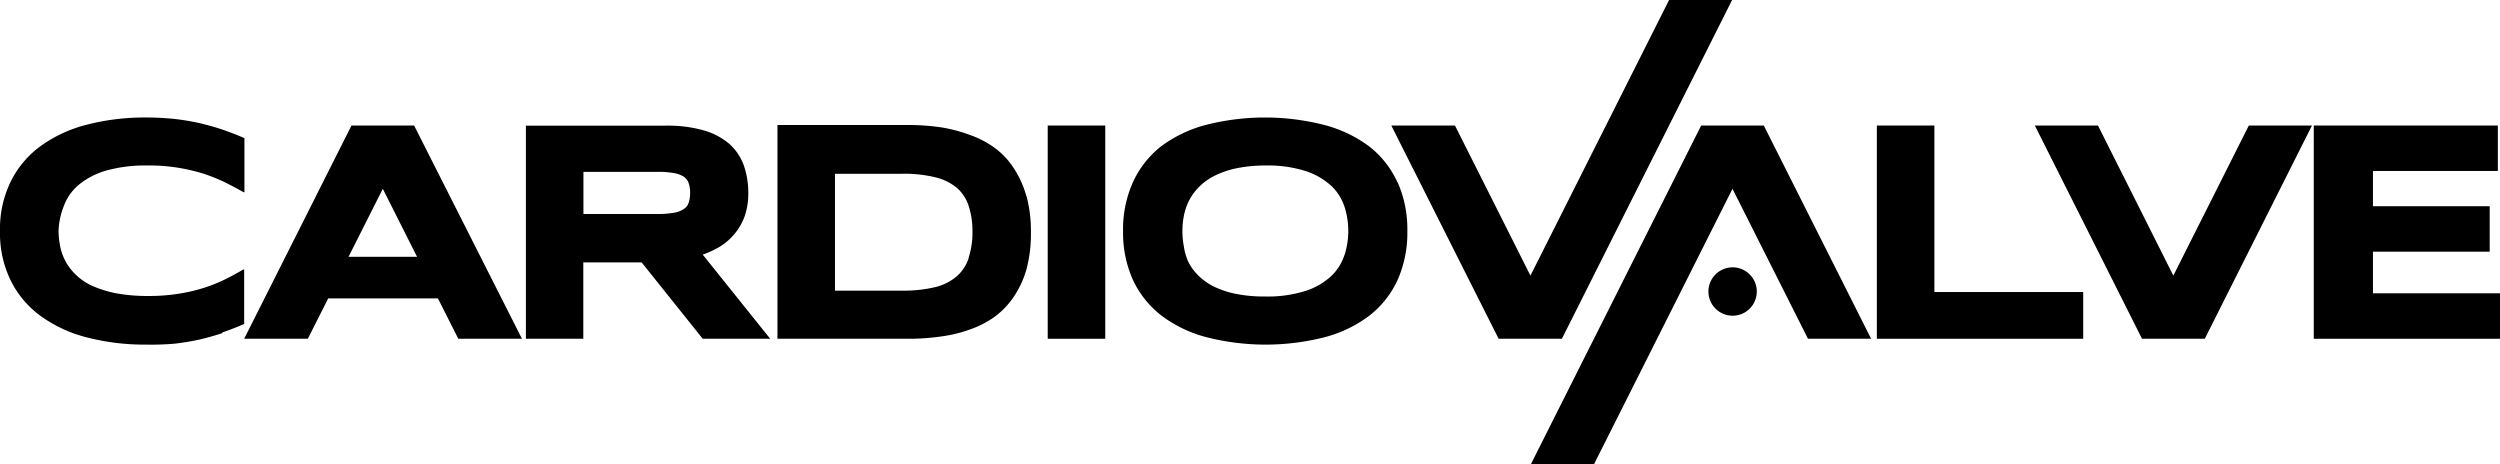
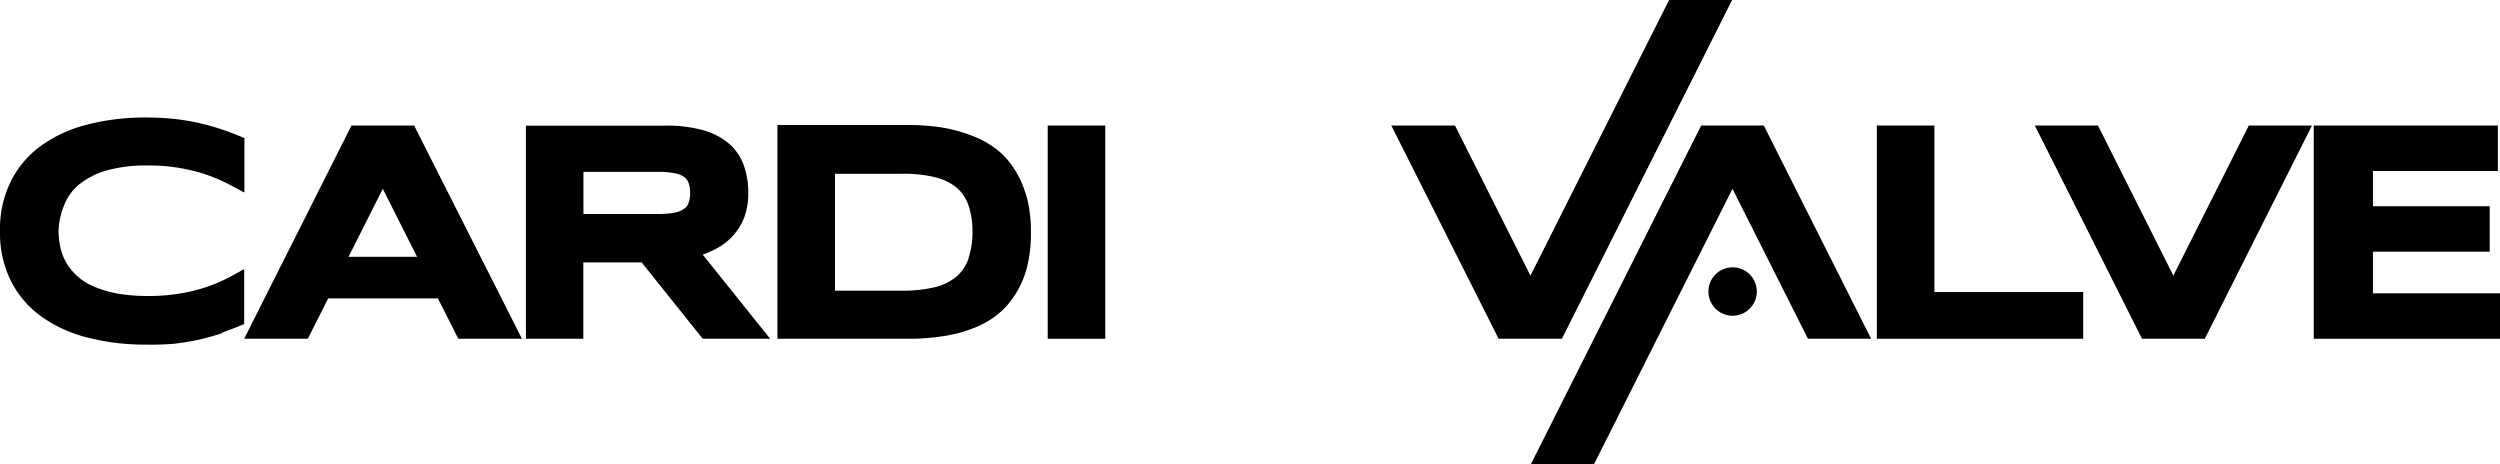
<svg xmlns="http://www.w3.org/2000/svg" id="Layer_1" data-name="Layer 1" viewBox="0 0 196.38 36.47">
  <path d="M138,22.91a1.9,1.9,0,1,0-1.9,1.89,1.9,1.9,0,0,0,1.9-1.89m-15.31,3.7L136.06,0h-4.95L120.22,21.65,114.29,9.86h-5l8.43,16.75Z" />
  <path d="M17.45,26.12c.58-.2,1.16-.42,1.73-.67V21.17l-.07,0c-.44.26-.92.52-1.42.77a12.45,12.45,0,0,1-1.64.66,13.08,13.08,0,0,1-2,.47,14.74,14.74,0,0,1-2.42.18,13.71,13.71,0,0,1-2.45-.2,9,9,0,0,1-1.83-.55,4.61,4.61,0,0,1-1.3-.83,4.41,4.41,0,0,1-.85-1.05,4.26,4.26,0,0,1-.46-1.2,6.41,6.41,0,0,1-.14-1.31A5.76,5.76,0,0,1,5,16.22a4,4,0,0,1,1.11-1.64,6,6,0,0,1,2.16-1.16A11.43,11.43,0,0,1,11.65,13a13.66,13.66,0,0,1,2.42.19,14.37,14.37,0,0,1,2,.48,14.72,14.72,0,0,1,1.64.67c.5.26,1,.51,1.42.76l.07,0V10.85c-.57-.25-1.15-.47-1.73-.67s-1.18-.36-1.8-.51a18.8,18.8,0,0,0-2-.33,21.79,21.79,0,0,0-2.21-.11,18.11,18.11,0,0,0-4.62.56,10.65,10.65,0,0,0-3.63,1.67A7.6,7.6,0,0,0,.85,14.25,8.43,8.43,0,0,0,0,18.15a8.43,8.43,0,0,0,.85,3.9,7.6,7.6,0,0,0,2.37,2.79,10.65,10.65,0,0,0,3.63,1.67,18.11,18.11,0,0,0,4.62.56A21.79,21.79,0,0,0,13.68,27a18.8,18.8,0,0,0,2-.33q.93-.22,1.8-.51" />
  <path d="M27.38,20.17l2.69-5.34,2.69,5.34ZM32.53,9.86H27.61L19.18,26.61h5l1.6-3.17H34.4L36,26.61h5Z" />
  <path d="M54.09,15.93a.88.88,0,0,1-.38.49,1.92,1.92,0,0,1-.76.29,7.21,7.21,0,0,1-1.26.1H45.83V13.5h5.86a6.42,6.42,0,0,1,1.26.1,1.92,1.92,0,0,1,.76.28,1,1,0,0,1,.38.49,2.24,2.24,0,0,1,.12.78,2.21,2.21,0,0,1-.12.78M55.2,20a7.44,7.44,0,0,0,1.37-.64,4.77,4.77,0,0,0,1.14-1A4.61,4.61,0,0,0,58.49,17a5.48,5.48,0,0,0,.29-1.85A6.53,6.53,0,0,0,58.43,13a4.15,4.15,0,0,0-1.12-1.68,5.34,5.34,0,0,0-2-1.07,10.41,10.41,0,0,0-3-.38h-11V26.61h4.51v-6h4.58l4.8,6h5.3Z" />
  <path d="M76.09,20.28a3.26,3.26,0,0,1-.93,1.42,4.09,4.09,0,0,1-1.68.85,10.57,10.57,0,0,1-2.59.28h-5.3V13.65h5.3a10.1,10.1,0,0,1,2.59.28,4.18,4.18,0,0,1,1.69.83,3.24,3.24,0,0,1,.92,1.41,6.33,6.33,0,0,1,.3,2,6.35,6.35,0,0,1-.3,2.06m4.51-4.9a7.68,7.68,0,0,0-1-2.17,6.07,6.07,0,0,0-1.5-1.57,7.66,7.66,0,0,0-1.94-1A11.55,11.55,0,0,0,73.9,10a17.53,17.53,0,0,0-2.56-.18H61.07V26.61h10.3a17.63,17.63,0,0,0,2.56-.18,10.81,10.81,0,0,0,2.29-.56,7.62,7.62,0,0,0,1.93-1,6.37,6.37,0,0,0,1.49-1.57,7.5,7.5,0,0,0,1-2.18,10.73,10.73,0,0,0,.34-2.86,10.68,10.68,0,0,0-.34-2.84" />
  <rect x="82.3" y="9.86" width="4.52" height="16.75" />
-   <path d="M105.62,20a4,4,0,0,1-1,1.64,5.36,5.36,0,0,1-2,1.19,9.81,9.81,0,0,1-3.24.46,11.34,11.34,0,0,1-2.32-.21,7.3,7.3,0,0,1-1.73-.58,4.79,4.79,0,0,1-1.2-.86,4.08,4.08,0,0,1-.78-1.06A4.41,4.41,0,0,1,93,19.39a6.51,6.51,0,0,1-.12-1.24A6.38,6.38,0,0,1,93,16.93a4.66,4.66,0,0,1,.41-1.19,4.52,4.52,0,0,1,.78-1.06,4.7,4.7,0,0,1,1.21-.87,7.21,7.21,0,0,1,1.72-.59A11.34,11.34,0,0,1,99.39,13a9.81,9.81,0,0,1,3.24.46,5.49,5.49,0,0,1,2,1.19,4,4,0,0,1,1,1.64,6.25,6.25,0,0,1,0,3.7m4.13-5.7a7.51,7.51,0,0,0-2.22-2.8A10.24,10.24,0,0,0,104,9.81a18.81,18.81,0,0,0-9.27,0,10.25,10.25,0,0,0-3.53,1.69A7.59,7.59,0,0,0,89,14.3a9,9,0,0,0-.78,3.85A9,9,0,0,0,89,22a7.59,7.59,0,0,0,2.25,2.8,10.08,10.08,0,0,0,3.53,1.69,18.81,18.81,0,0,0,9.27,0,10.06,10.06,0,0,0,3.51-1.69,7.51,7.51,0,0,0,2.22-2.8,9.12,9.12,0,0,0,.77-3.85,9.15,9.15,0,0,0-.77-3.85" />
  <polygon points="142.02 26.61 146.98 26.61 138.55 9.86 133.63 9.86 120.25 36.47 125.21 36.47 136.09 14.83 142.02 26.61" />
  <polygon points="163.64 22.94 151.95 22.94 151.95 9.86 147.43 9.86 147.43 26.61 163.64 26.61 163.64 22.94" />
  <polygon points="173.19 26.61 181.61 9.86 176.65 9.86 170.72 21.65 164.8 9.86 159.84 9.86 168.26 26.61 173.19 26.61" />
  <polygon points="186.4 23.04 186.4 19.77 195.57 19.77 195.57 16.2 186.4 16.2 186.4 13.43 196.21 13.43 196.21 9.86 181.75 9.86 181.75 26.61 196.38 26.61 196.38 23.04 186.4 23.04" />
</svg>